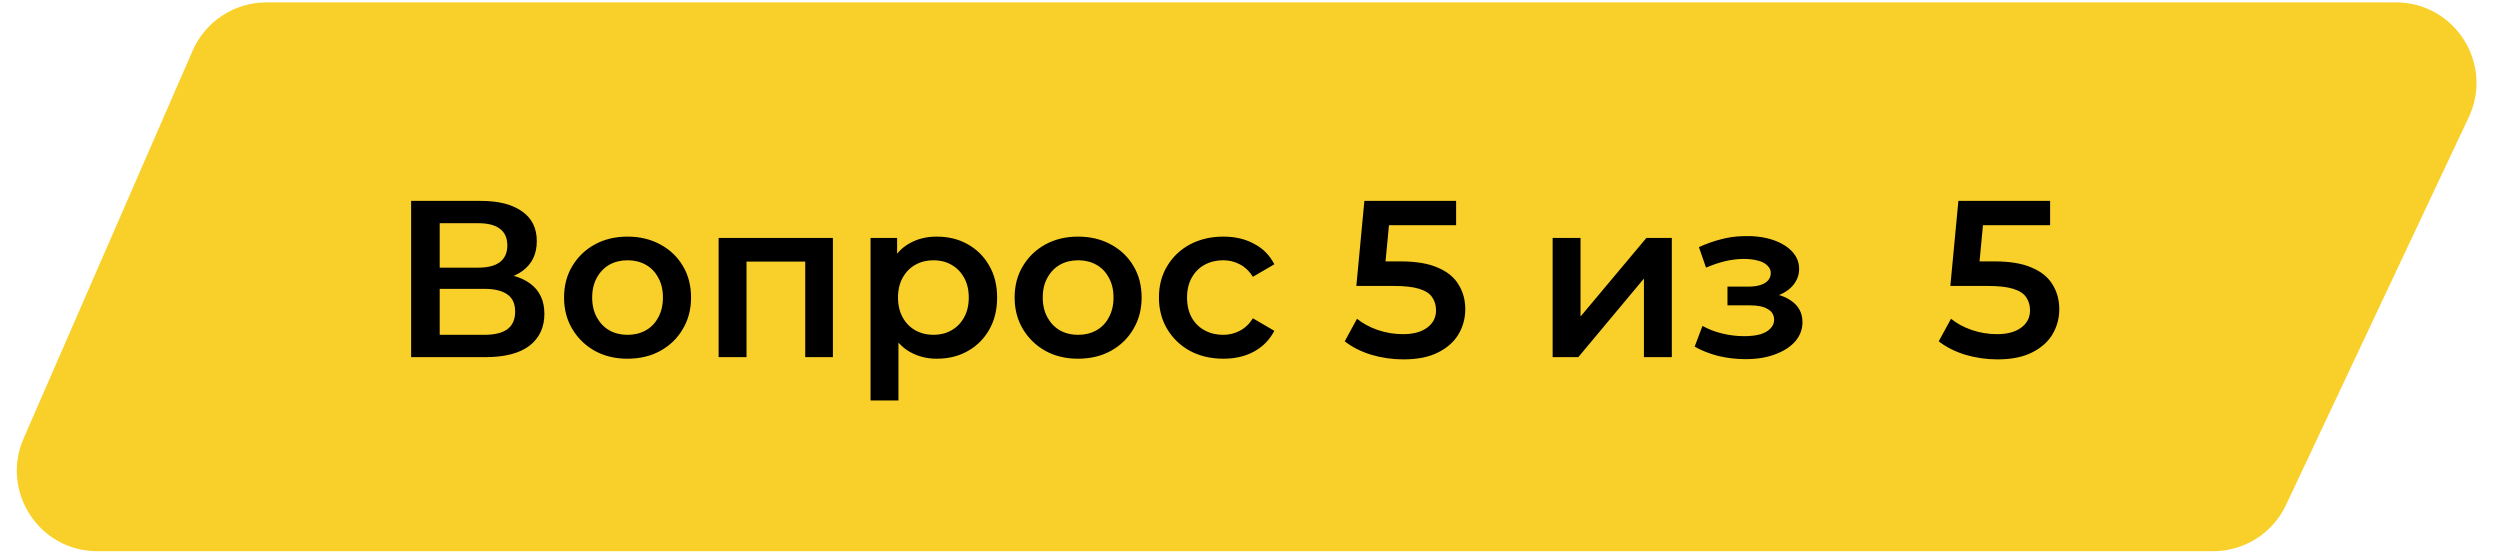
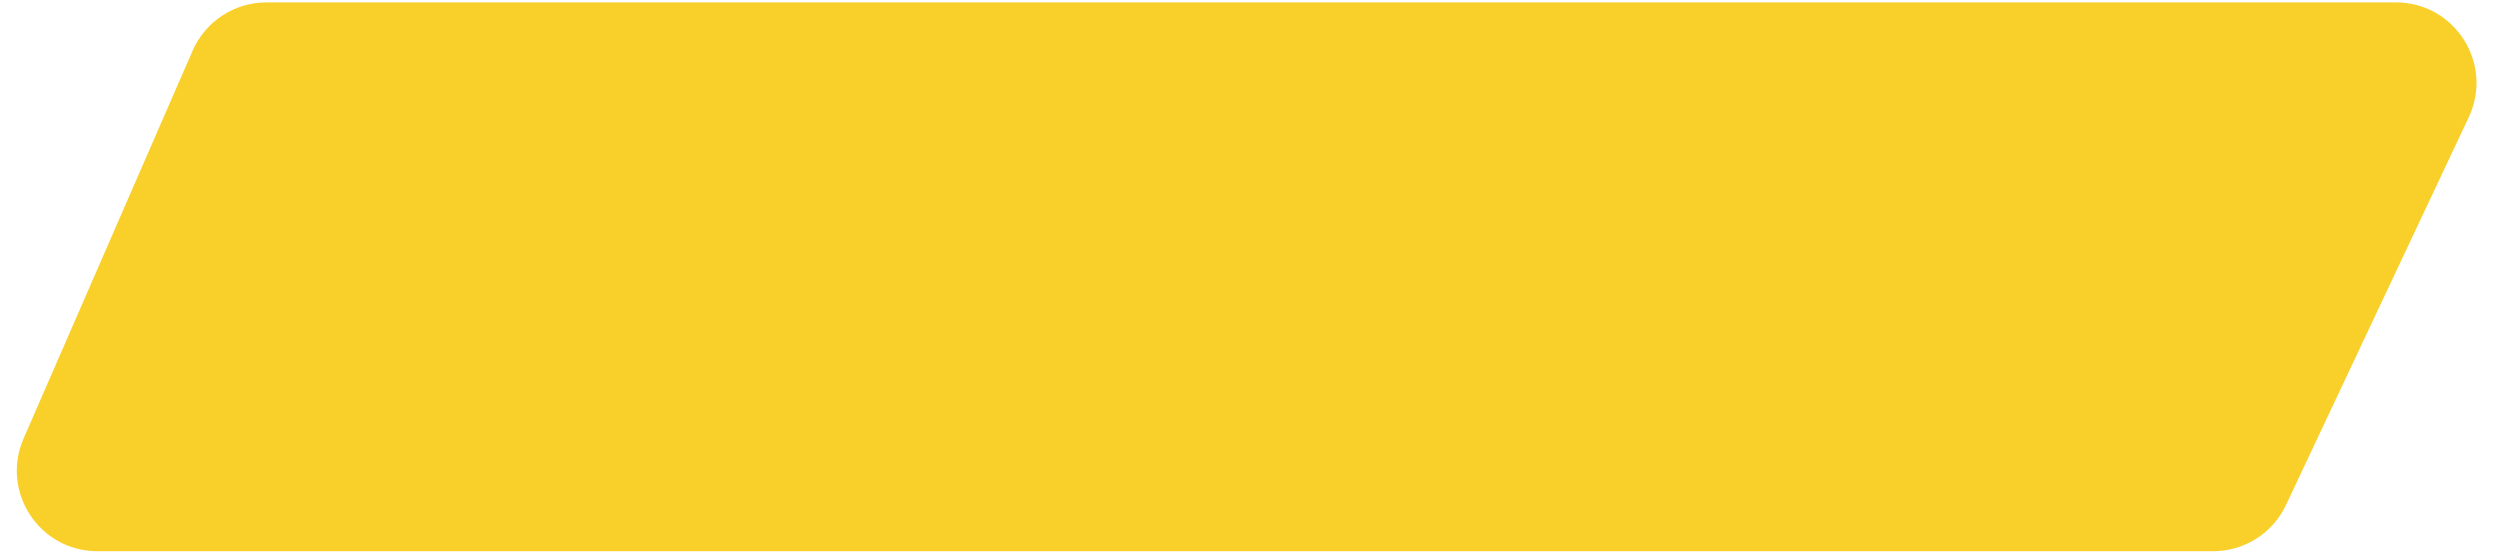
<svg xmlns="http://www.w3.org/2000/svg" width="392" height="87" viewBox="0 0 392 87" fill="none">
  <path d="M41.772 1.688C37.272 1.688 33.2 4.355 31.402 8.48L4.898 69.289C1.641 76.761 7.116 85.12 15.267 85.12H347.022C351.401 85.12 355.387 82.593 357.254 78.631L385.913 17.823C389.45 10.319 383.976 1.688 375.681 1.688H41.772Z" fill="#F9D02A" stroke="#F9D02A" stroke-width="2.624" />
-   <path d="M64.465 56.001V31.501H75.42C78.173 31.501 80.32 32.049 81.86 33.146C83.4 34.219 84.17 35.771 84.17 37.801C84.17 39.808 83.435 41.359 81.965 42.456C80.495 43.529 78.558 44.066 76.155 44.066L76.785 42.806C79.515 42.806 81.627 43.354 83.12 44.451C84.613 45.548 85.36 47.134 85.36 49.211C85.36 51.334 84.578 53.003 83.015 54.216C81.452 55.406 79.142 56.001 76.085 56.001H64.465ZM68.945 52.501H75.945C77.532 52.501 78.733 52.209 79.55 51.626C80.367 51.019 80.775 50.098 80.775 48.861C80.775 47.624 80.367 46.726 79.55 46.166C78.733 45.583 77.532 45.291 75.945 45.291H68.945V52.501ZM68.945 41.966H75.035C76.505 41.966 77.625 41.674 78.395 41.091C79.165 40.484 79.55 39.621 79.55 38.501C79.55 37.334 79.165 36.459 78.395 35.876C77.625 35.293 76.505 35.001 75.035 35.001H68.945V41.966ZM98.383 56.246C96.47 56.246 94.767 55.838 93.273 55.021C91.78 54.181 90.602 53.038 89.738 51.591C88.875 50.144 88.443 48.499 88.443 46.656C88.443 44.789 88.875 43.144 89.738 41.721C90.602 40.274 91.78 39.143 93.273 38.326C94.767 37.509 96.47 37.101 98.383 37.101C100.32 37.101 102.035 37.509 103.528 38.326C105.045 39.143 106.223 40.263 107.063 41.686C107.927 43.109 108.358 44.766 108.358 46.656C108.358 48.499 107.927 50.144 107.063 51.591C106.223 53.038 105.045 54.181 103.528 55.021C102.035 55.838 100.32 56.246 98.383 56.246ZM98.383 52.501C99.457 52.501 100.413 52.268 101.253 51.801C102.093 51.334 102.747 50.658 103.213 49.771C103.703 48.884 103.948 47.846 103.948 46.656C103.948 45.443 103.703 44.404 103.213 43.541C102.747 42.654 102.093 41.978 101.253 41.511C100.413 41.044 99.468 40.811 98.418 40.811C97.345 40.811 96.388 41.044 95.548 41.511C94.732 41.978 94.078 42.654 93.588 43.541C93.098 44.404 92.853 45.443 92.853 46.656C92.853 47.846 93.098 48.884 93.588 49.771C94.078 50.658 94.732 51.334 95.548 51.801C96.388 52.268 97.333 52.501 98.383 52.501ZM112.68 56.001V37.311H130.6V56.001H126.26V40.006L127.275 41.021H116.04L117.055 40.006V56.001H112.68ZM146.863 56.246C145.347 56.246 143.958 55.896 142.698 55.196C141.462 54.496 140.47 53.446 139.723 52.046C139 50.623 138.638 48.826 138.638 46.656C138.638 44.463 138.988 42.666 139.688 41.266C140.412 39.866 141.392 38.828 142.628 38.151C143.865 37.451 145.277 37.101 146.863 37.101C148.707 37.101 150.328 37.498 151.728 38.291C153.152 39.084 154.272 40.193 155.088 41.616C155.928 43.039 156.348 44.719 156.348 46.656C156.348 48.593 155.928 50.284 155.088 51.731C154.272 53.154 153.152 54.263 151.728 55.056C150.328 55.849 148.707 56.246 146.863 56.246ZM136.503 62.791V37.311H140.668V41.721L140.528 46.691L140.878 51.661V62.791H136.503ZM146.373 52.501C147.423 52.501 148.357 52.268 149.173 51.801C150.013 51.334 150.678 50.658 151.168 49.771C151.658 48.884 151.903 47.846 151.903 46.656C151.903 45.443 151.658 44.404 151.168 43.541C150.678 42.654 150.013 41.978 149.173 41.511C148.357 41.044 147.423 40.811 146.373 40.811C145.323 40.811 144.378 41.044 143.538 41.511C142.698 41.978 142.033 42.654 141.543 43.541C141.053 44.404 140.808 45.443 140.808 46.656C140.808 47.846 141.053 48.884 141.543 49.771C142.033 50.658 142.698 51.334 143.538 51.801C144.378 52.268 145.323 52.501 146.373 52.501ZM169.033 56.246C167.119 56.246 165.416 55.838 163.923 55.021C162.429 54.181 161.251 53.038 160.388 51.591C159.524 50.144 159.093 48.499 159.093 46.656C159.093 44.789 159.524 43.144 160.388 41.721C161.251 40.274 162.429 39.143 163.923 38.326C165.416 37.509 167.119 37.101 169.033 37.101C170.969 37.101 172.684 37.509 174.178 38.326C175.694 39.143 176.873 40.263 177.713 41.686C178.576 43.109 179.008 44.766 179.008 46.656C179.008 48.499 178.576 50.144 177.713 51.591C176.873 53.038 175.694 54.181 174.178 55.021C172.684 55.838 170.969 56.246 169.033 56.246ZM169.033 52.501C170.106 52.501 171.063 52.268 171.903 51.801C172.743 51.334 173.396 50.658 173.863 49.771C174.353 48.884 174.598 47.846 174.598 46.656C174.598 45.443 174.353 44.404 173.863 43.541C173.396 42.654 172.743 41.978 171.903 41.511C171.063 41.044 170.118 40.811 169.068 40.811C167.994 40.811 167.038 41.044 166.198 41.511C165.381 41.978 164.728 42.654 164.238 43.541C163.748 44.404 163.503 45.443 163.503 46.656C163.503 47.846 163.748 48.884 164.238 49.771C164.728 50.658 165.381 51.334 166.198 51.801C167.038 52.268 167.983 52.501 169.033 52.501ZM191.835 56.246C189.875 56.246 188.125 55.838 186.585 55.021C185.068 54.181 183.878 53.038 183.015 51.591C182.151 50.144 181.72 48.499 181.72 46.656C181.72 44.789 182.151 43.144 183.015 41.721C183.878 40.274 185.068 39.143 186.585 38.326C188.125 37.509 189.875 37.101 191.835 37.101C193.655 37.101 195.253 37.474 196.63 38.221C198.03 38.944 199.091 40.018 199.815 41.441L196.455 43.401C195.895 42.514 195.206 41.861 194.39 41.441C193.596 41.021 192.733 40.811 191.8 40.811C190.726 40.811 189.758 41.044 188.895 41.511C188.031 41.978 187.355 42.654 186.865 43.541C186.375 44.404 186.13 45.443 186.13 46.656C186.13 47.869 186.375 48.919 186.865 49.806C187.355 50.669 188.031 51.334 188.895 51.801C189.758 52.268 190.726 52.501 191.8 52.501C192.733 52.501 193.596 52.291 194.39 51.871C195.206 51.451 195.895 50.798 196.455 49.911L199.815 51.871C199.091 53.271 198.03 54.356 196.63 55.126C195.253 55.873 193.655 56.246 191.835 56.246ZM220.059 56.351C218.333 56.351 216.641 56.106 214.984 55.616C213.351 55.103 211.974 54.403 210.854 53.516L212.779 49.981C213.666 50.704 214.739 51.288 215.999 51.731C217.283 52.174 218.613 52.396 219.989 52.396C221.599 52.396 222.859 52.058 223.769 51.381C224.703 50.704 225.169 49.794 225.169 48.651C225.169 47.881 224.971 47.204 224.574 46.621C224.201 46.038 223.524 45.594 222.544 45.291C221.588 44.988 220.269 44.836 218.589 44.836H212.674L213.934 31.501H228.319V35.316H215.614L217.994 33.146L217.049 43.121L214.669 40.986H219.604C222.031 40.986 223.979 41.313 225.449 41.966C226.943 42.596 228.028 43.483 228.704 44.626C229.404 45.746 229.754 47.029 229.754 48.476C229.754 49.899 229.404 51.206 228.704 52.396C228.004 53.586 226.931 54.543 225.484 55.266C224.061 55.989 222.253 56.351 220.059 56.351ZM243.452 56.001V37.311H247.827V49.631L258.152 37.311H262.142V56.001H257.767V43.681L247.477 56.001H243.452ZM273.703 56.316C272.279 56.316 270.868 56.153 269.468 55.826C268.091 55.476 266.843 54.986 265.723 54.356L266.948 51.101C267.858 51.614 268.884 52.011 270.028 52.291C271.171 52.571 272.314 52.711 273.458 52.711C274.438 52.711 275.278 52.618 275.978 52.431C276.678 52.221 277.214 51.918 277.588 51.521C277.984 51.124 278.183 50.669 278.183 50.156C278.183 49.409 277.856 48.849 277.203 48.476C276.573 48.079 275.663 47.881 274.473 47.881H270.868V44.941H274.123C274.869 44.941 275.499 44.859 276.013 44.696C276.549 44.533 276.958 44.288 277.238 43.961C277.518 43.634 277.658 43.249 277.658 42.806C277.658 42.363 277.483 41.978 277.133 41.651C276.806 41.301 276.328 41.044 275.698 40.881C275.068 40.694 274.309 40.601 273.423 40.601C272.489 40.601 271.521 40.718 270.518 40.951C269.538 41.184 268.534 41.523 267.508 41.966L266.388 38.746C267.578 38.209 268.733 37.801 269.853 37.521C270.996 37.218 272.128 37.054 273.248 37.031C274.951 36.961 276.468 37.136 277.798 37.556C279.128 37.976 280.178 38.583 280.948 39.376C281.718 40.169 282.103 41.103 282.103 42.176C282.103 43.063 281.823 43.868 281.263 44.591C280.726 45.291 279.979 45.839 279.023 46.236C278.089 46.633 277.016 46.831 275.803 46.831L275.943 45.886C278.019 45.886 279.653 46.306 280.843 47.146C282.033 47.963 282.628 49.083 282.628 50.506C282.628 51.649 282.243 52.664 281.473 53.551C280.703 54.414 279.641 55.091 278.288 55.581C276.958 56.071 275.429 56.316 273.703 56.316ZM313.199 56.351C311.472 56.351 309.781 56.106 308.124 55.616C306.491 55.103 305.114 54.403 303.994 53.516L305.919 49.981C306.806 50.704 307.879 51.288 309.139 51.731C310.422 52.174 311.752 52.396 313.129 52.396C314.739 52.396 315.999 52.058 316.909 51.381C317.842 50.704 318.309 49.794 318.309 48.651C318.309 47.881 318.111 47.204 317.714 46.621C317.341 46.038 316.664 45.594 315.684 45.291C314.727 44.988 313.409 44.836 311.729 44.836H305.814L307.074 31.501H321.459V35.316H308.754L311.134 33.146L310.189 43.121L307.809 40.986H312.744C315.171 40.986 317.119 41.313 318.589 41.966C320.082 42.596 321.167 43.483 321.844 44.626C322.544 45.746 322.894 47.029 322.894 48.476C322.894 49.899 322.544 51.206 321.844 52.396C321.144 53.586 320.071 54.543 318.624 55.266C317.201 55.989 315.392 56.351 313.199 56.351Z" fill="black" />
</svg>